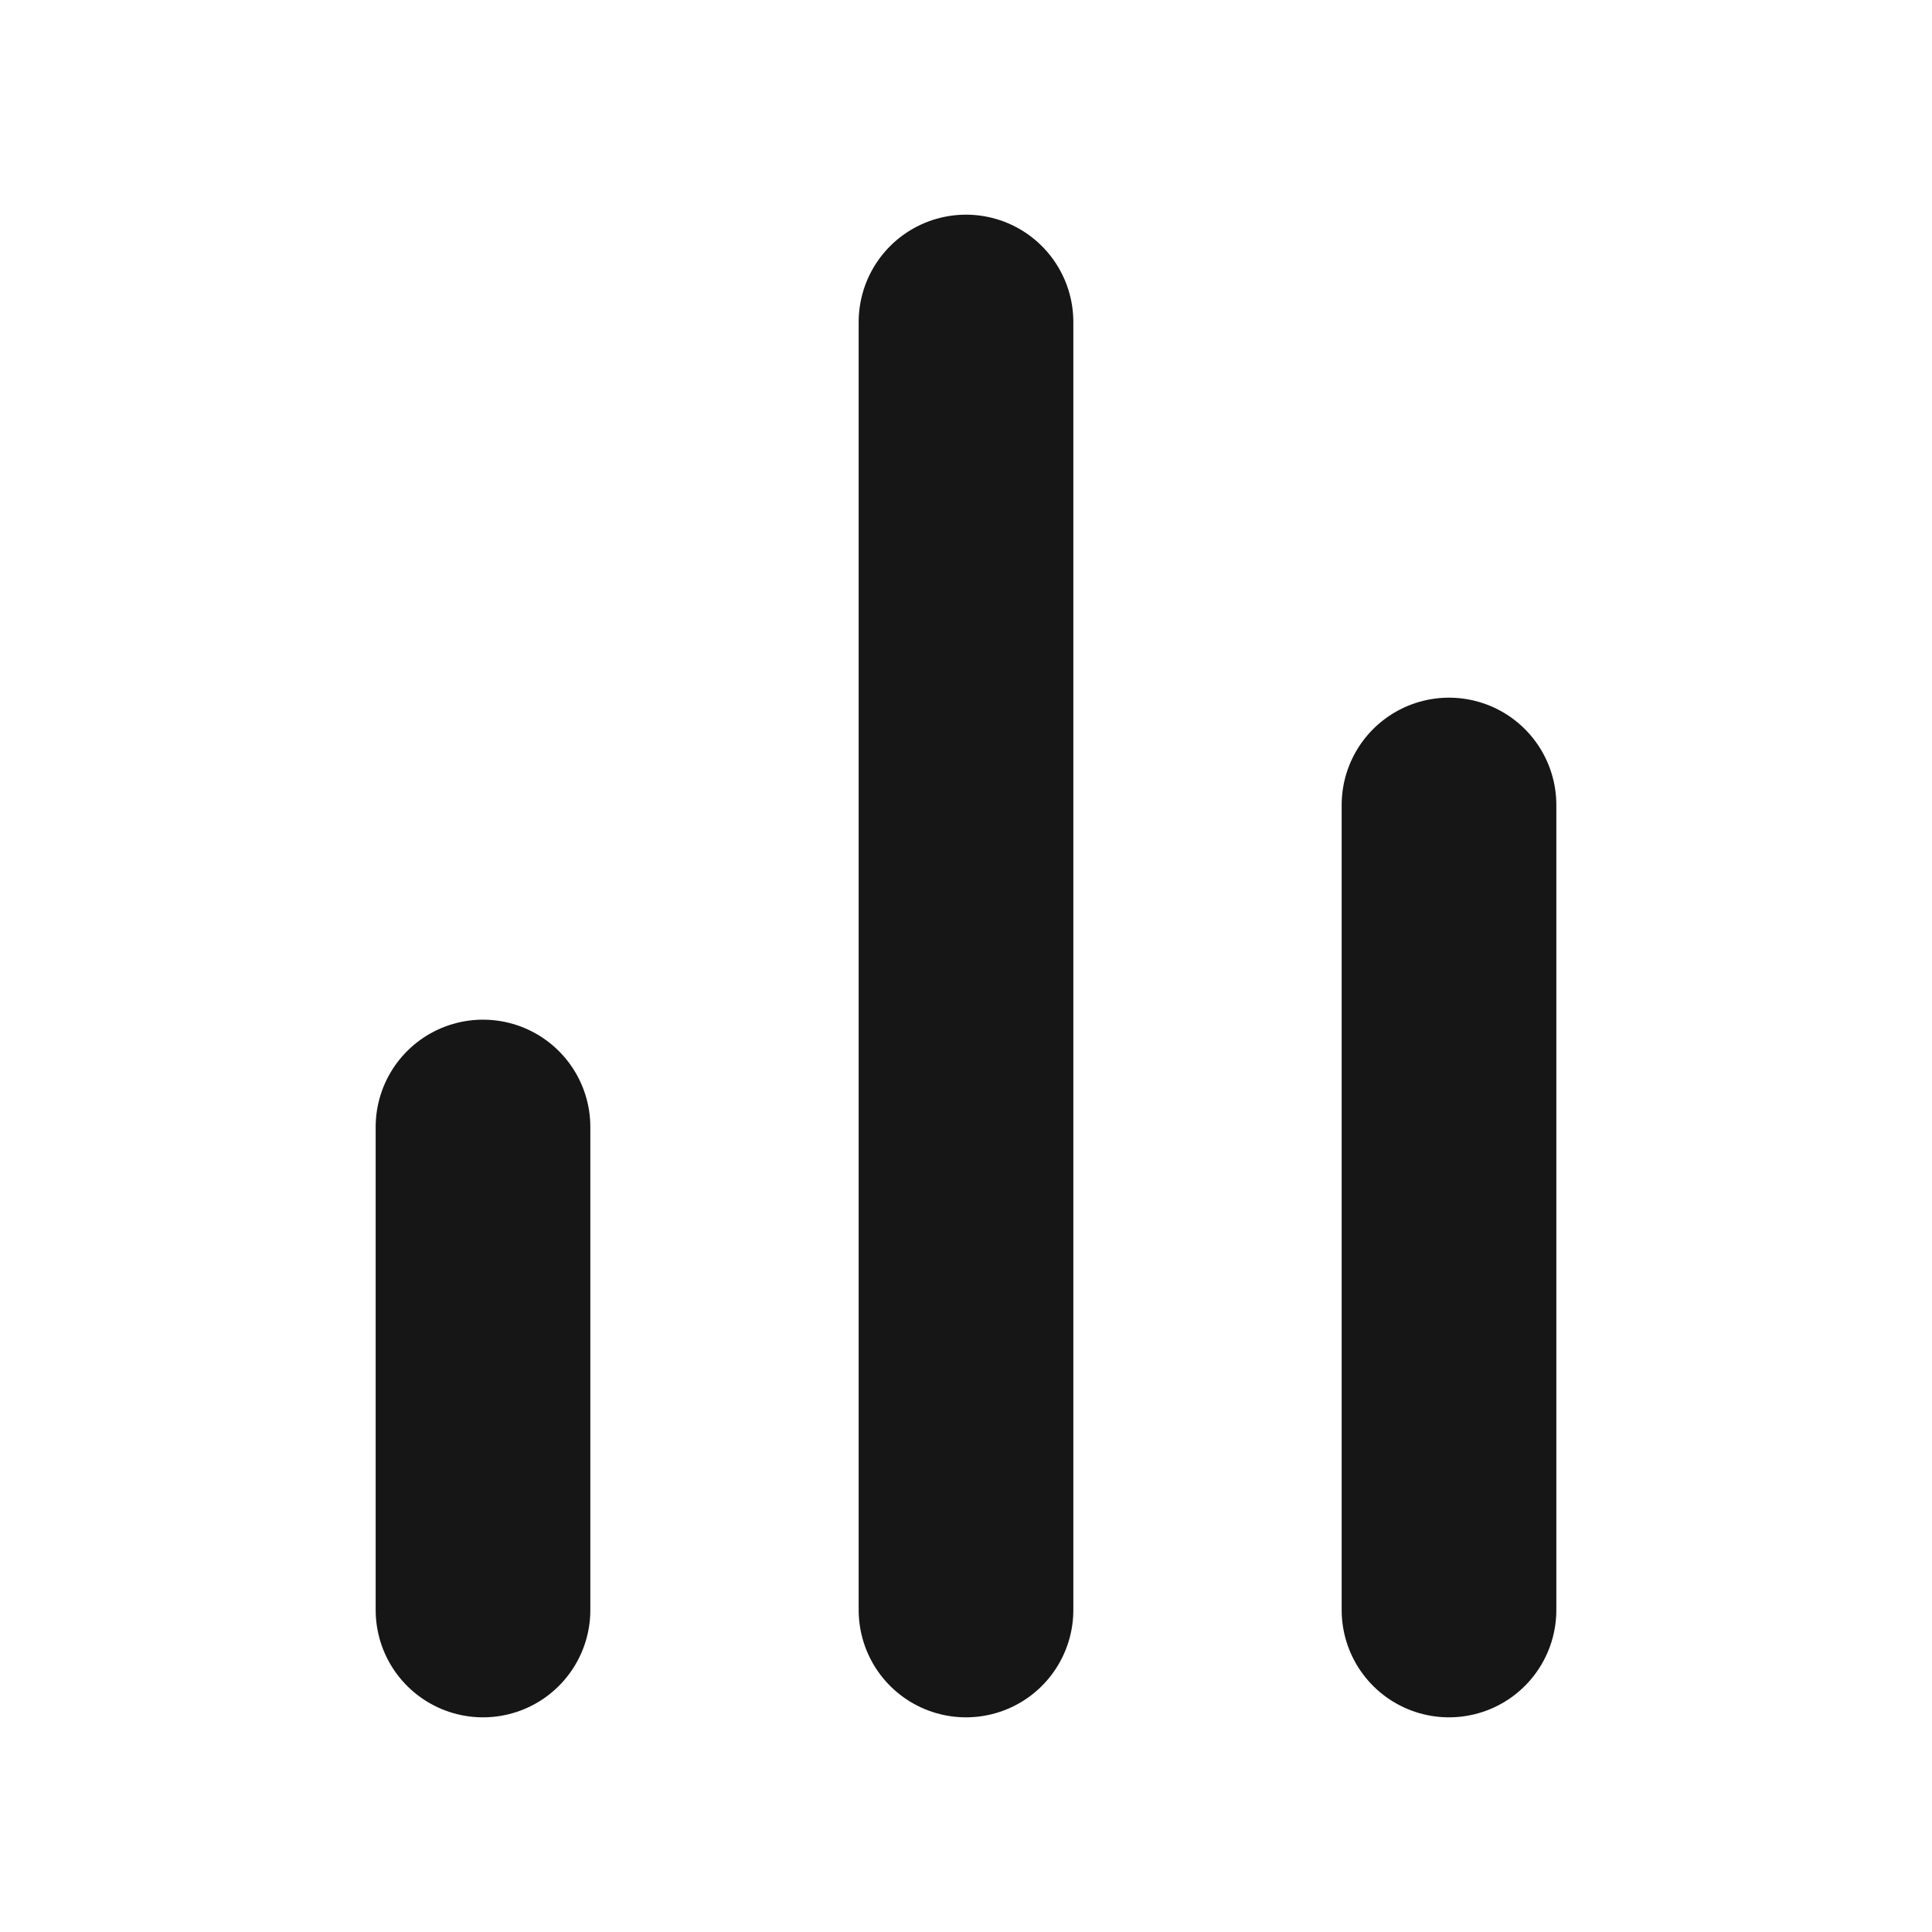
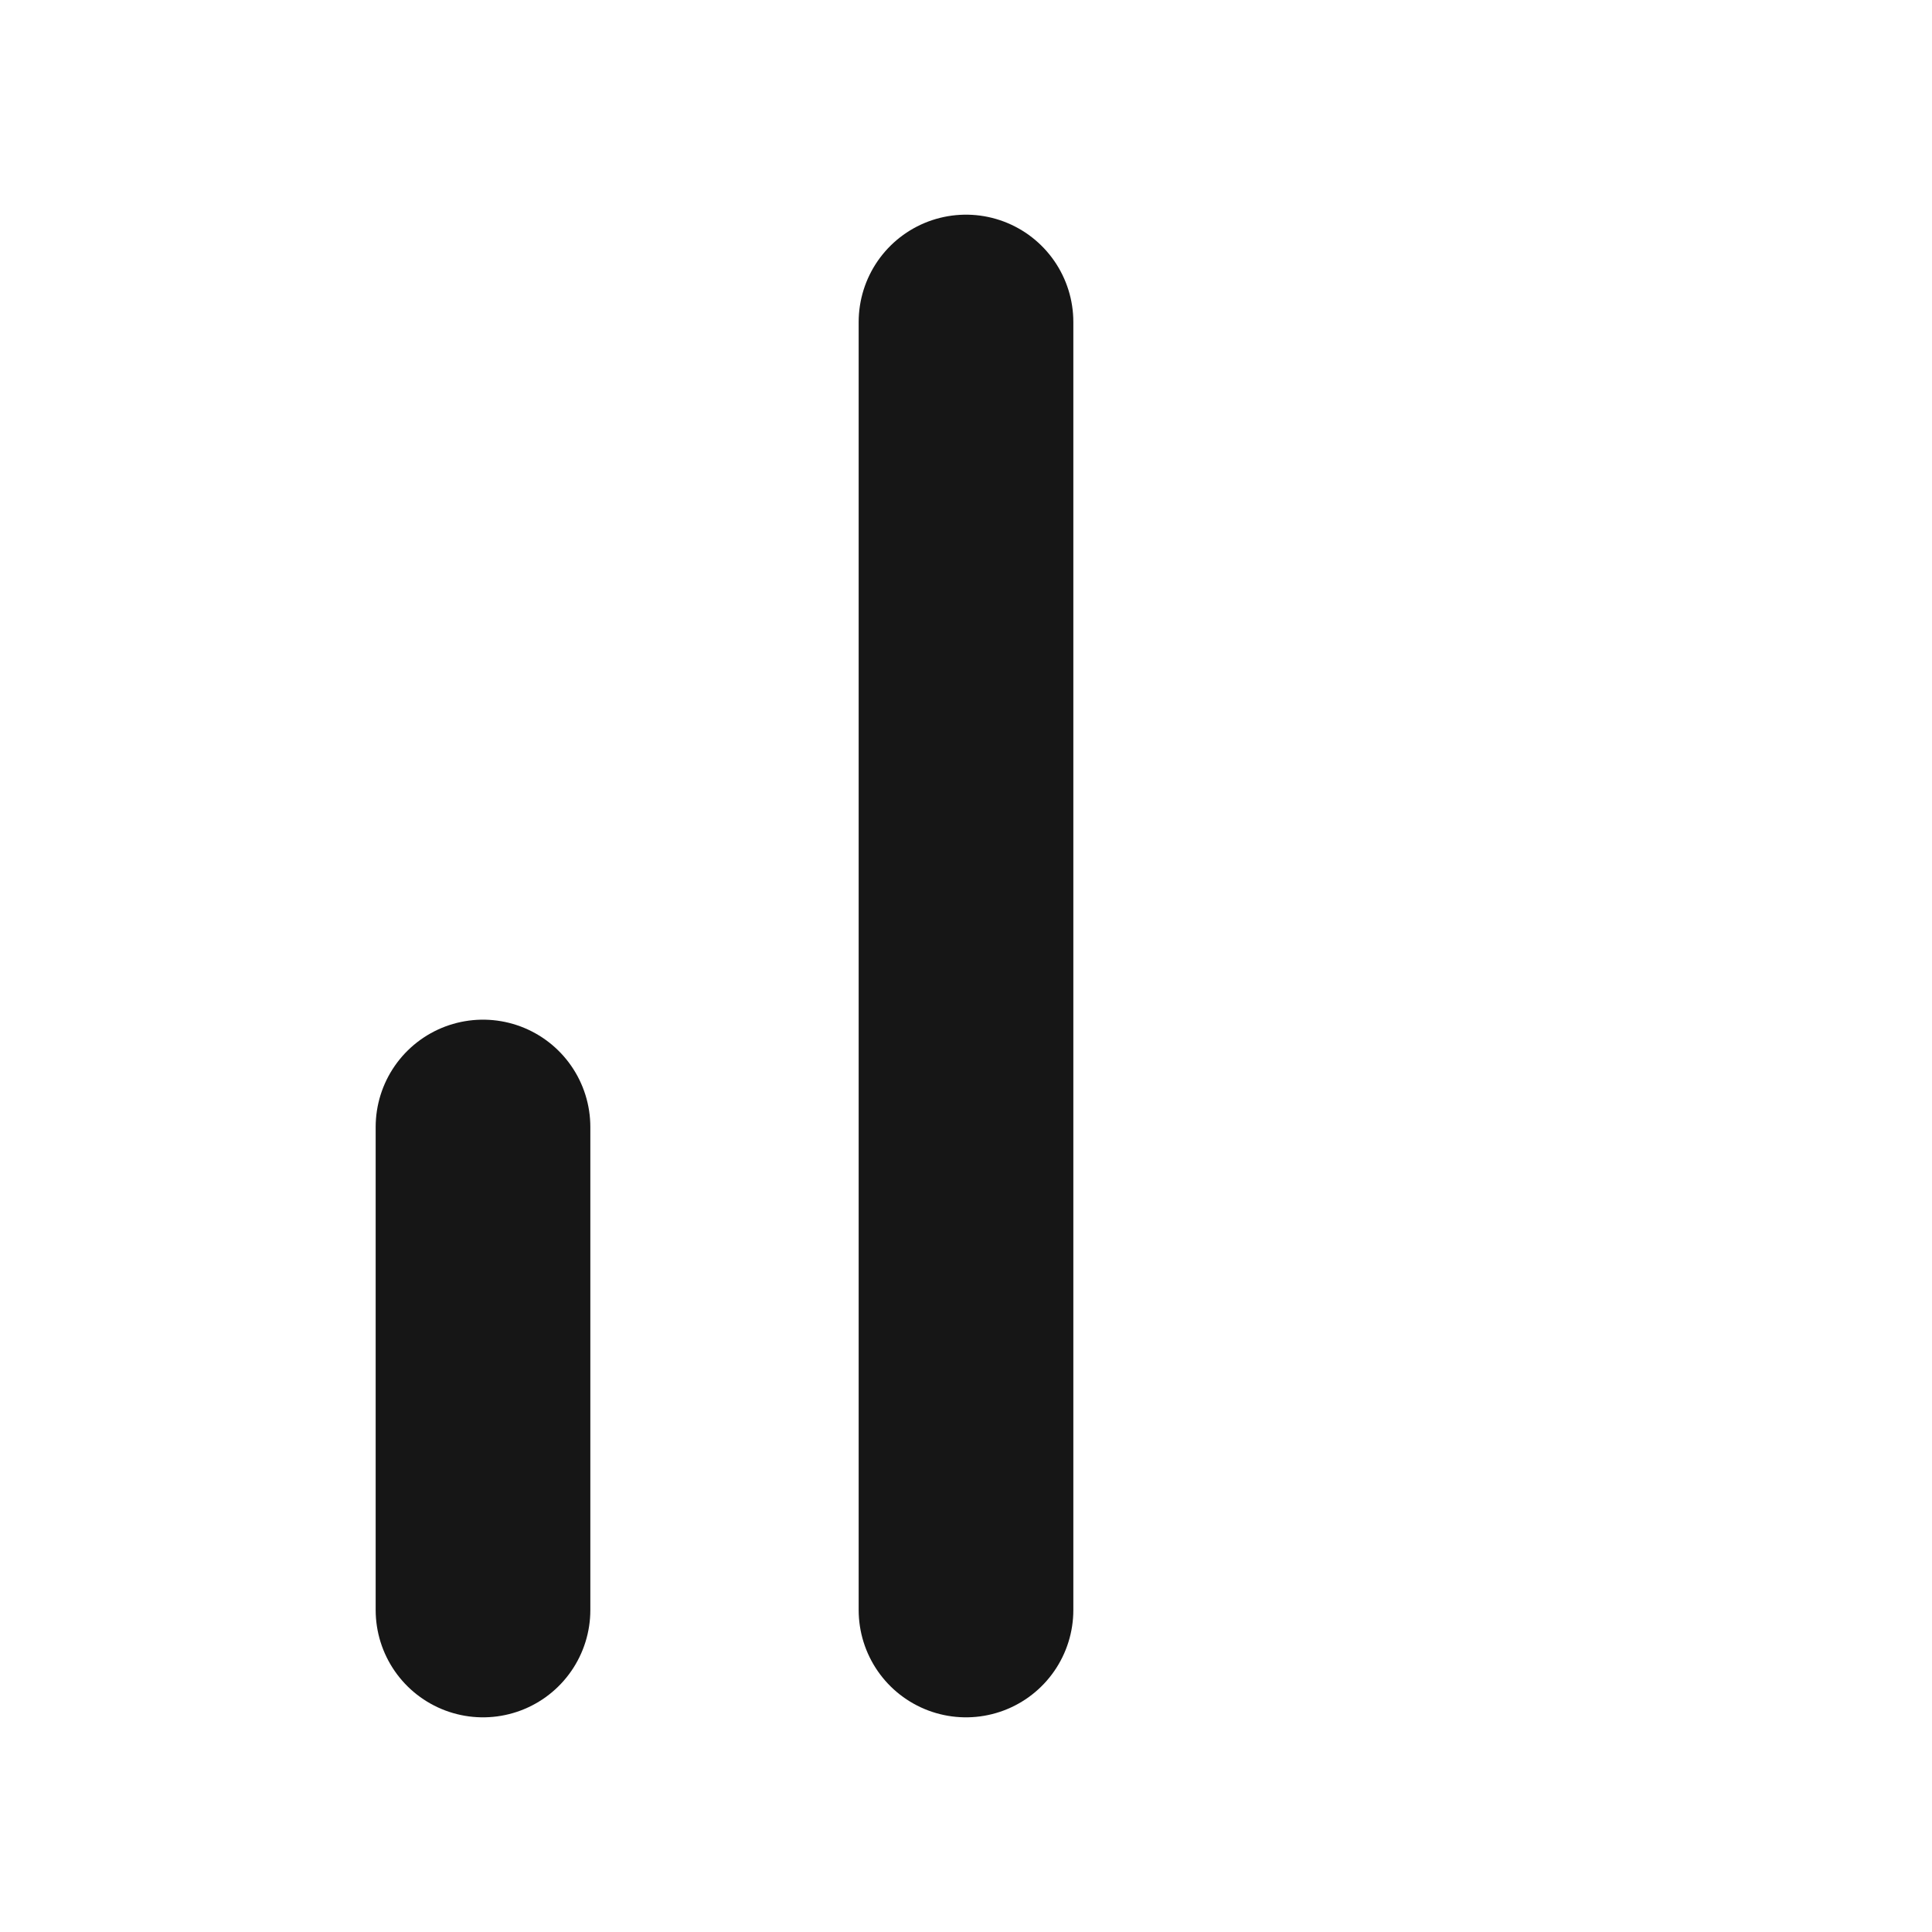
<svg xmlns="http://www.w3.org/2000/svg" width="18" height="18" viewBox="0 0 18 18" fill="none">
-   <path d="M13.5 15V7.5" stroke="#161616" stroke-width="2" stroke-linecap="round" stroke-linejoin="round" />
  <path d="M9 15V3" stroke="#161616" stroke-width="2" stroke-linecap="round" stroke-linejoin="round" />
  <path d="M4.5 15V10.5" stroke="#161616" stroke-width="2" stroke-linecap="round" stroke-linejoin="round" />
</svg>